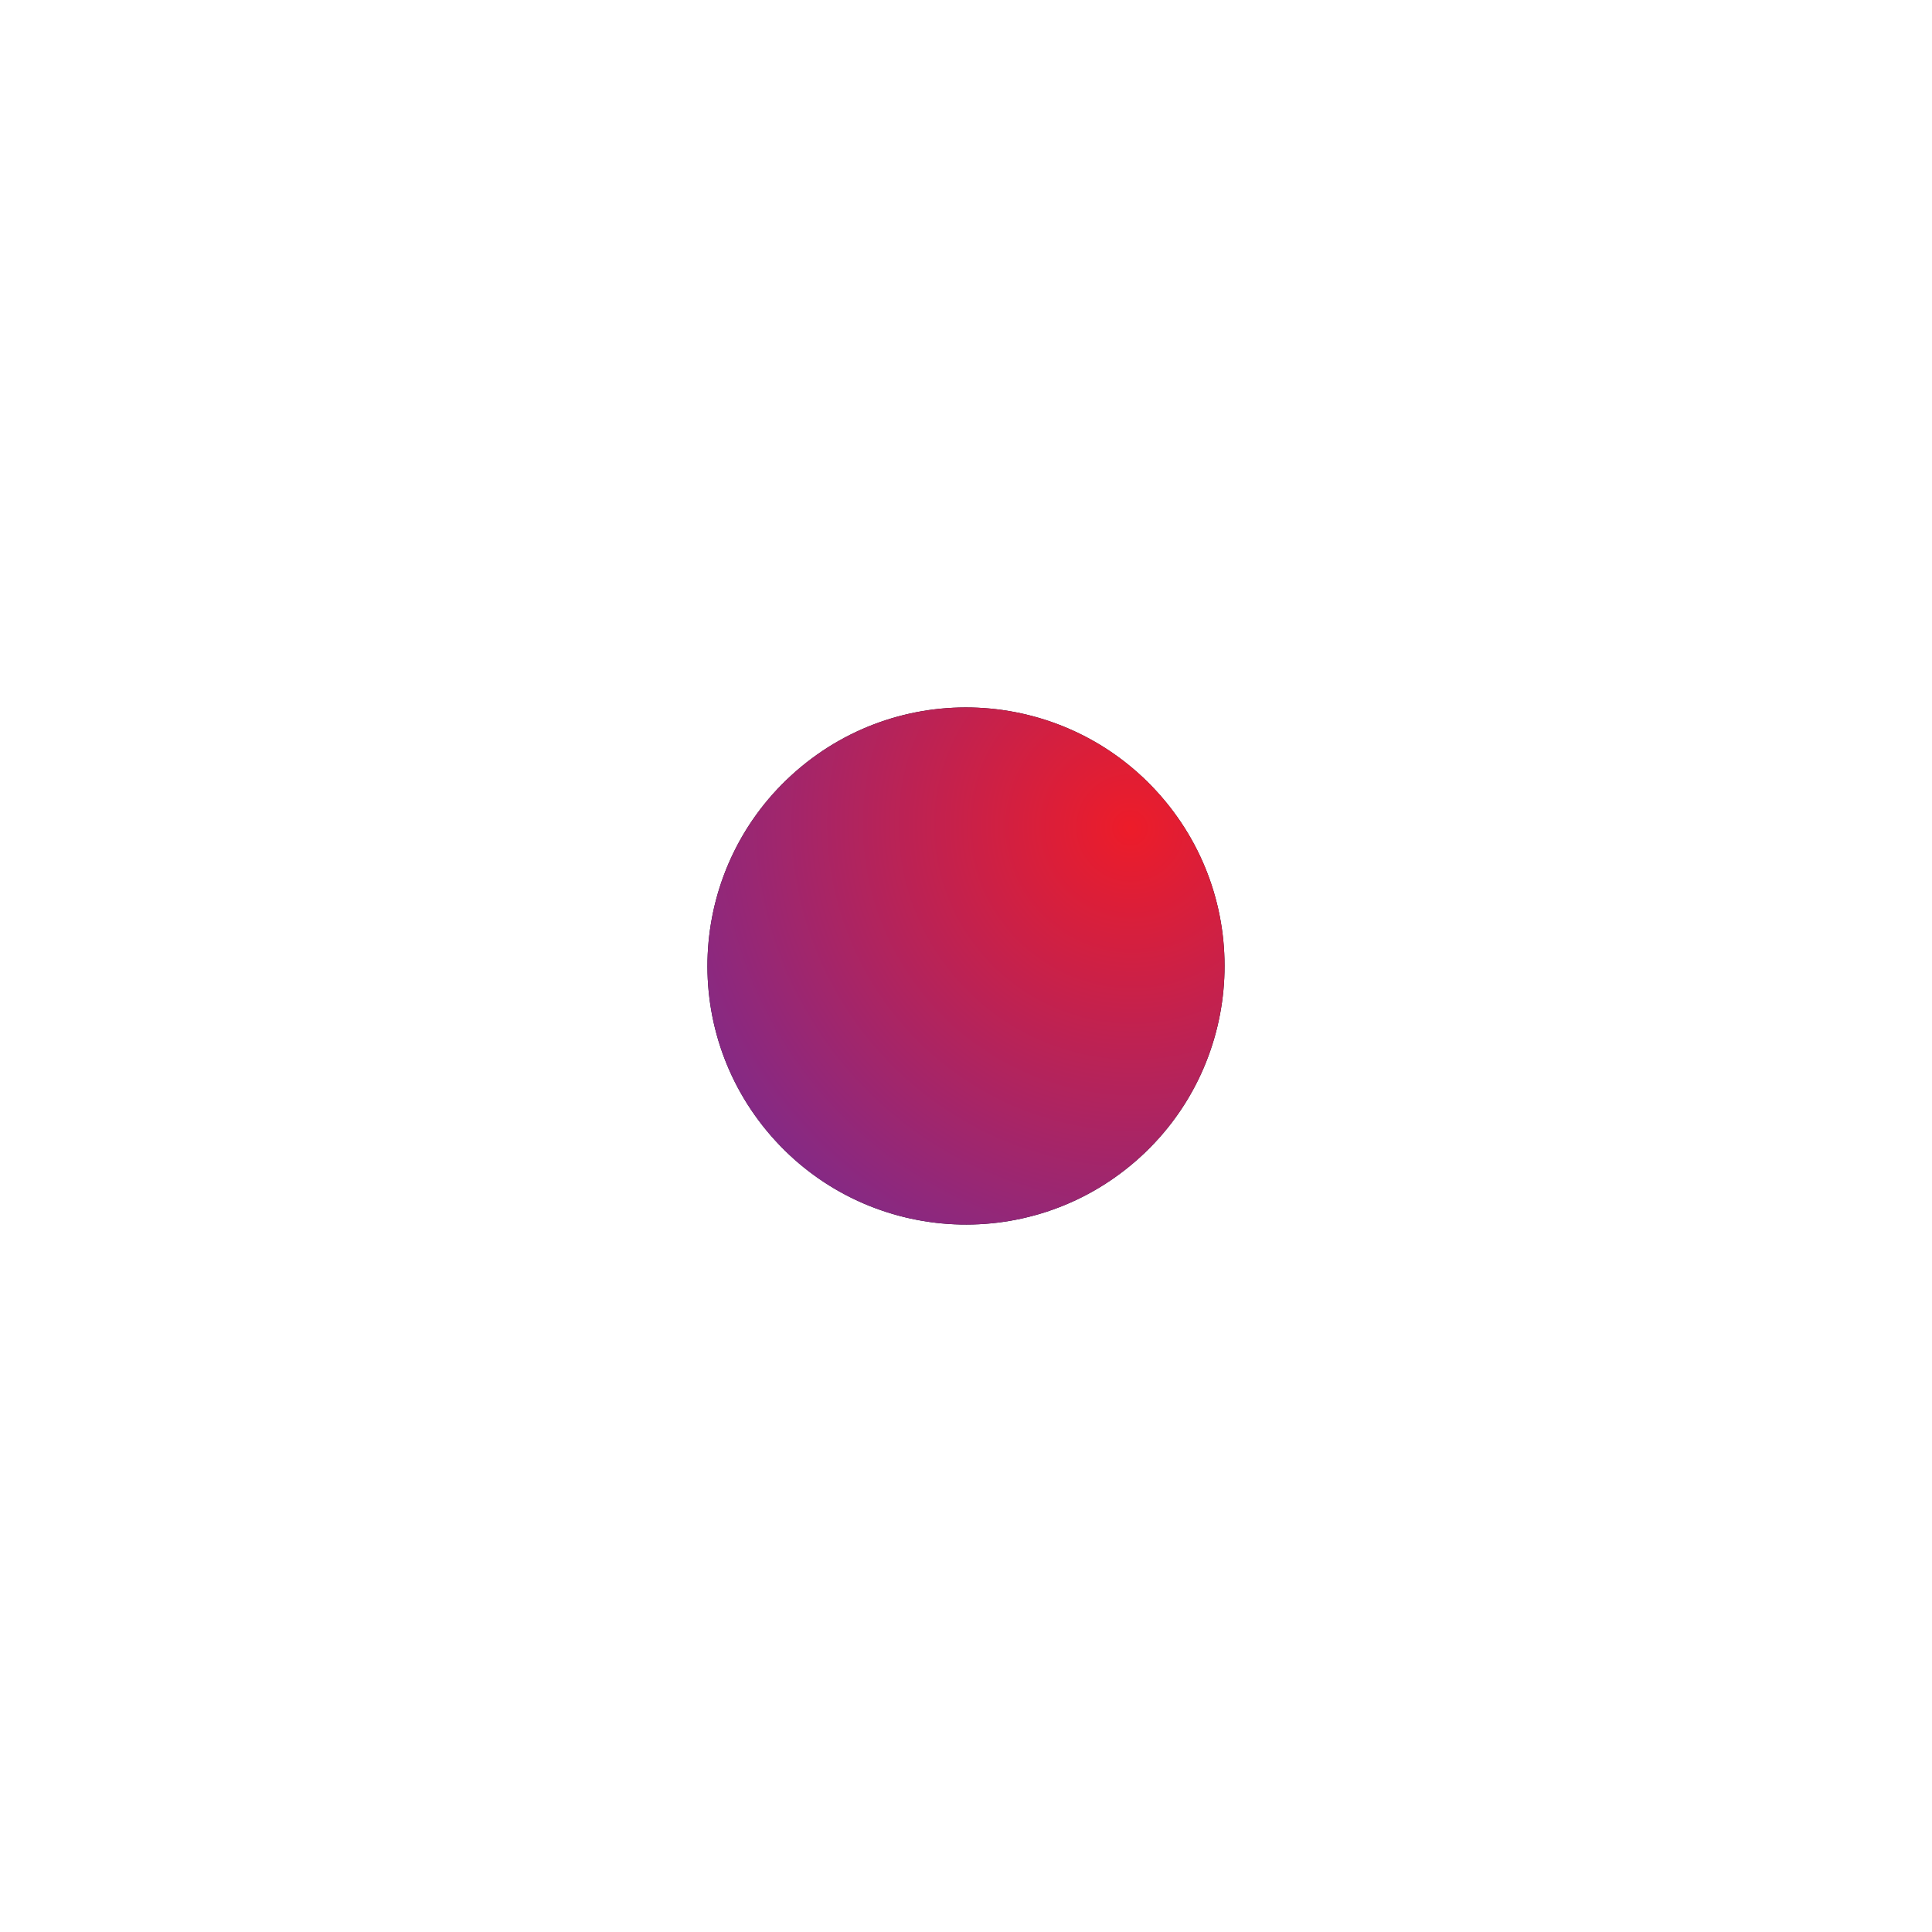
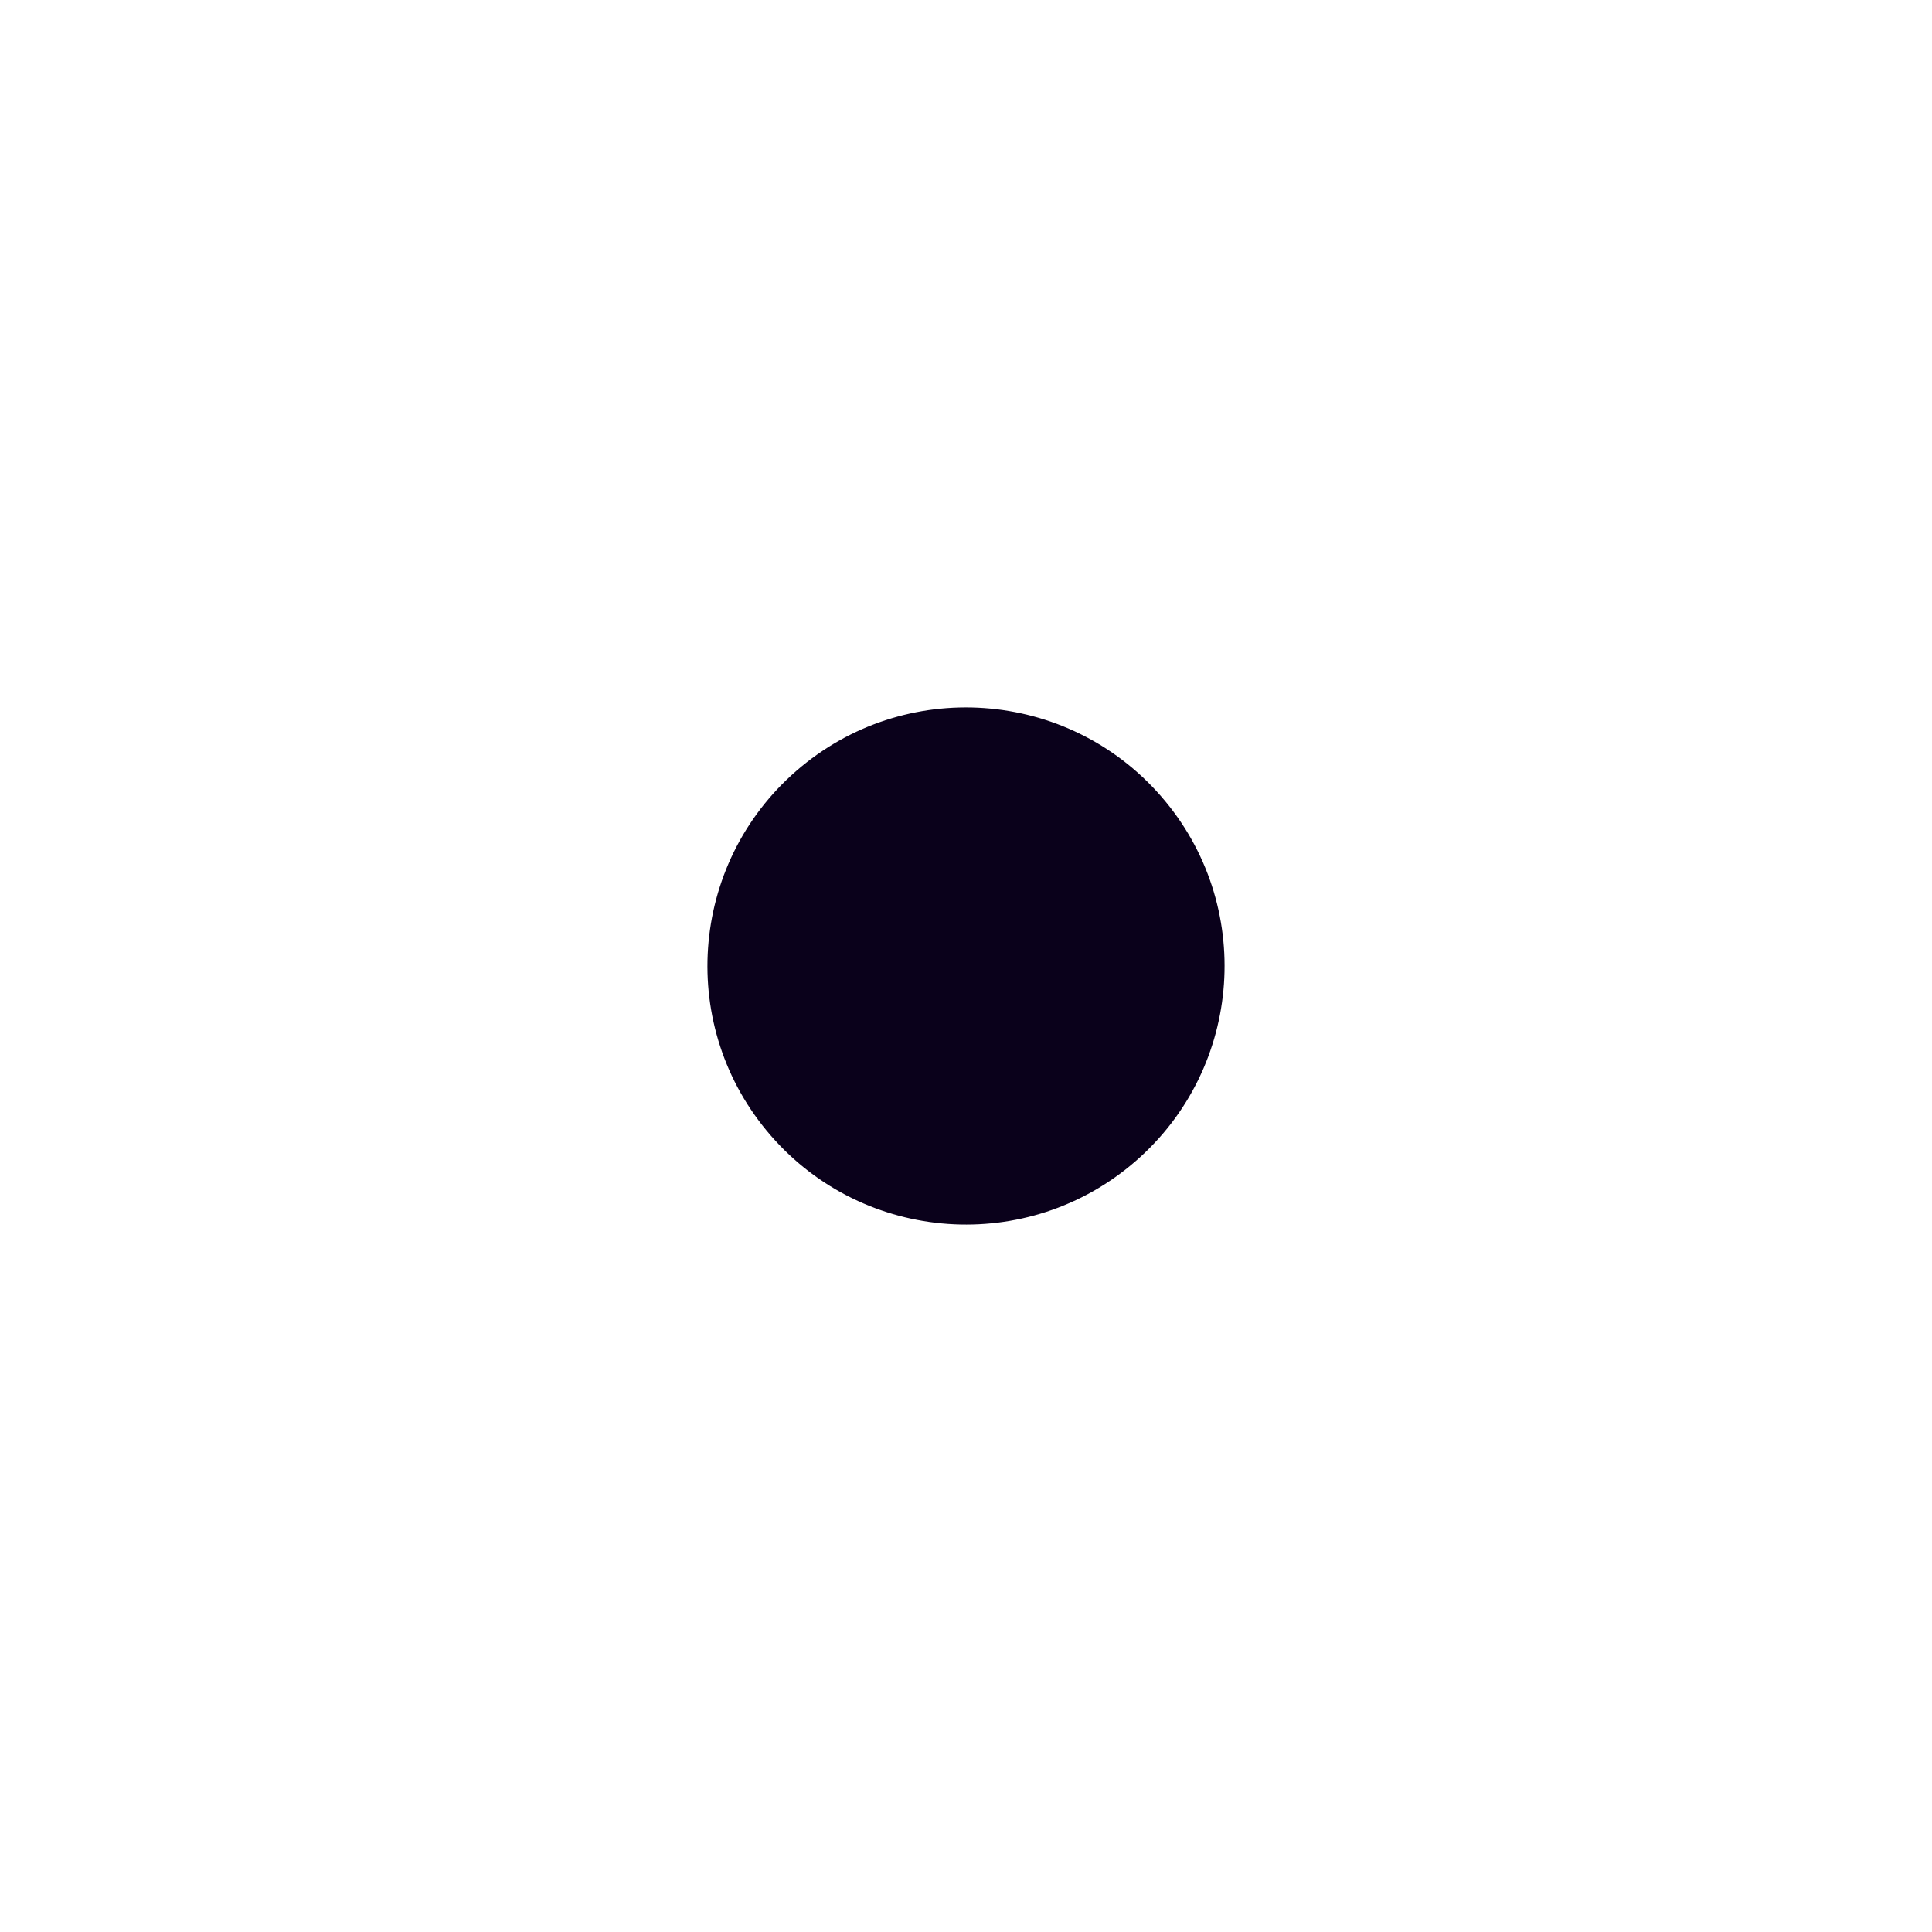
<svg xmlns="http://www.w3.org/2000/svg" width="959.344" height="959.344" viewBox="0 0 959.344 959.344">
  <defs>
    <radialGradient id="radial-gradient" cx="0.914" cy="0.5" r="1.025" gradientTransform="translate(0 -0.002) scale(1 1.014)" gradientUnits="objectBoundingBox">
      <stop offset="0" stop-color="#ed1c29" />
      <stop offset="1" stop-color="#782b90" />
    </radialGradient>
  </defs>
  <g id="s4" transform="translate(-317.496 -195.46)">
    <circle id="Ellipse_4" data-name="Ellipse 4" cx="128.392" cy="128.392" r="128.392" transform="translate(616.036 662.466) rotate(-41)" fill="#0a011b" />
    <g id="Group_7" data-name="Group 7">
      
      
    </g>
-     <circle id="Ellipse_8" data-name="Ellipse 8" cx="128.392" cy="128.392" r="128.392" transform="translate(616.036 662.466) rotate(-41)" fill="url(#radial-gradient)" style="mix-blend-mode: color-dodge;isolation: isolate" />
  </g>
</svg>